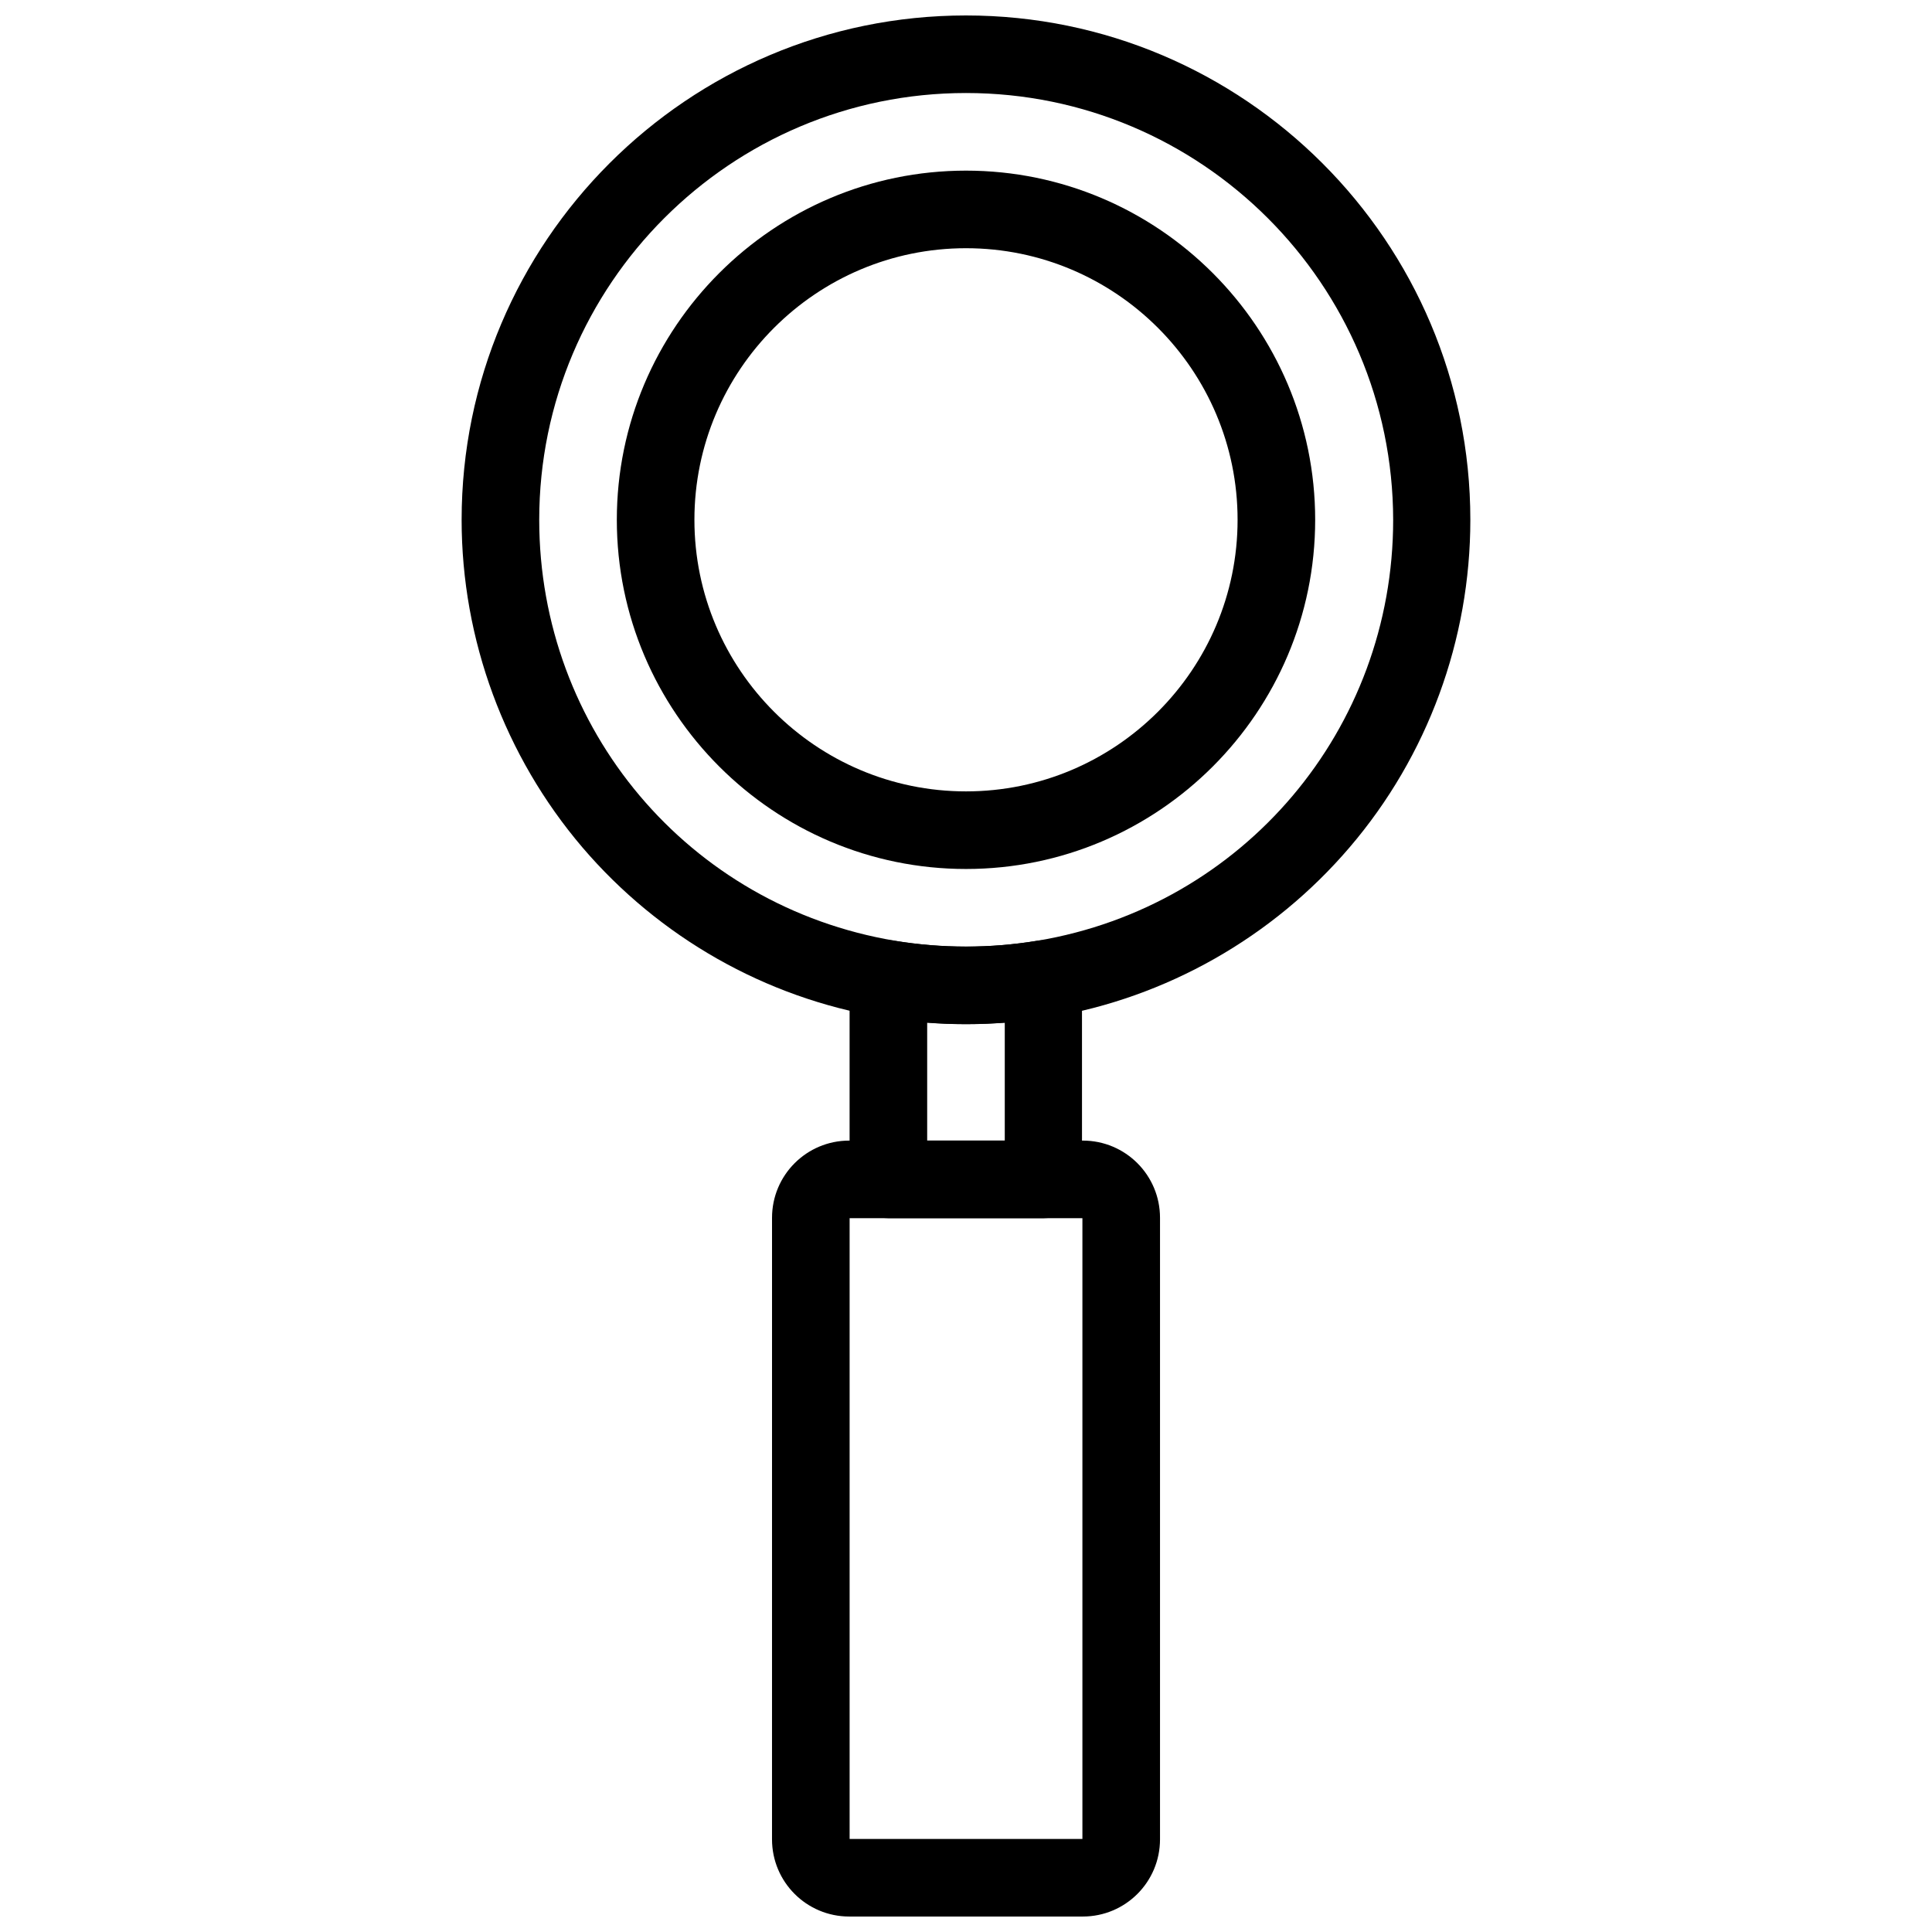
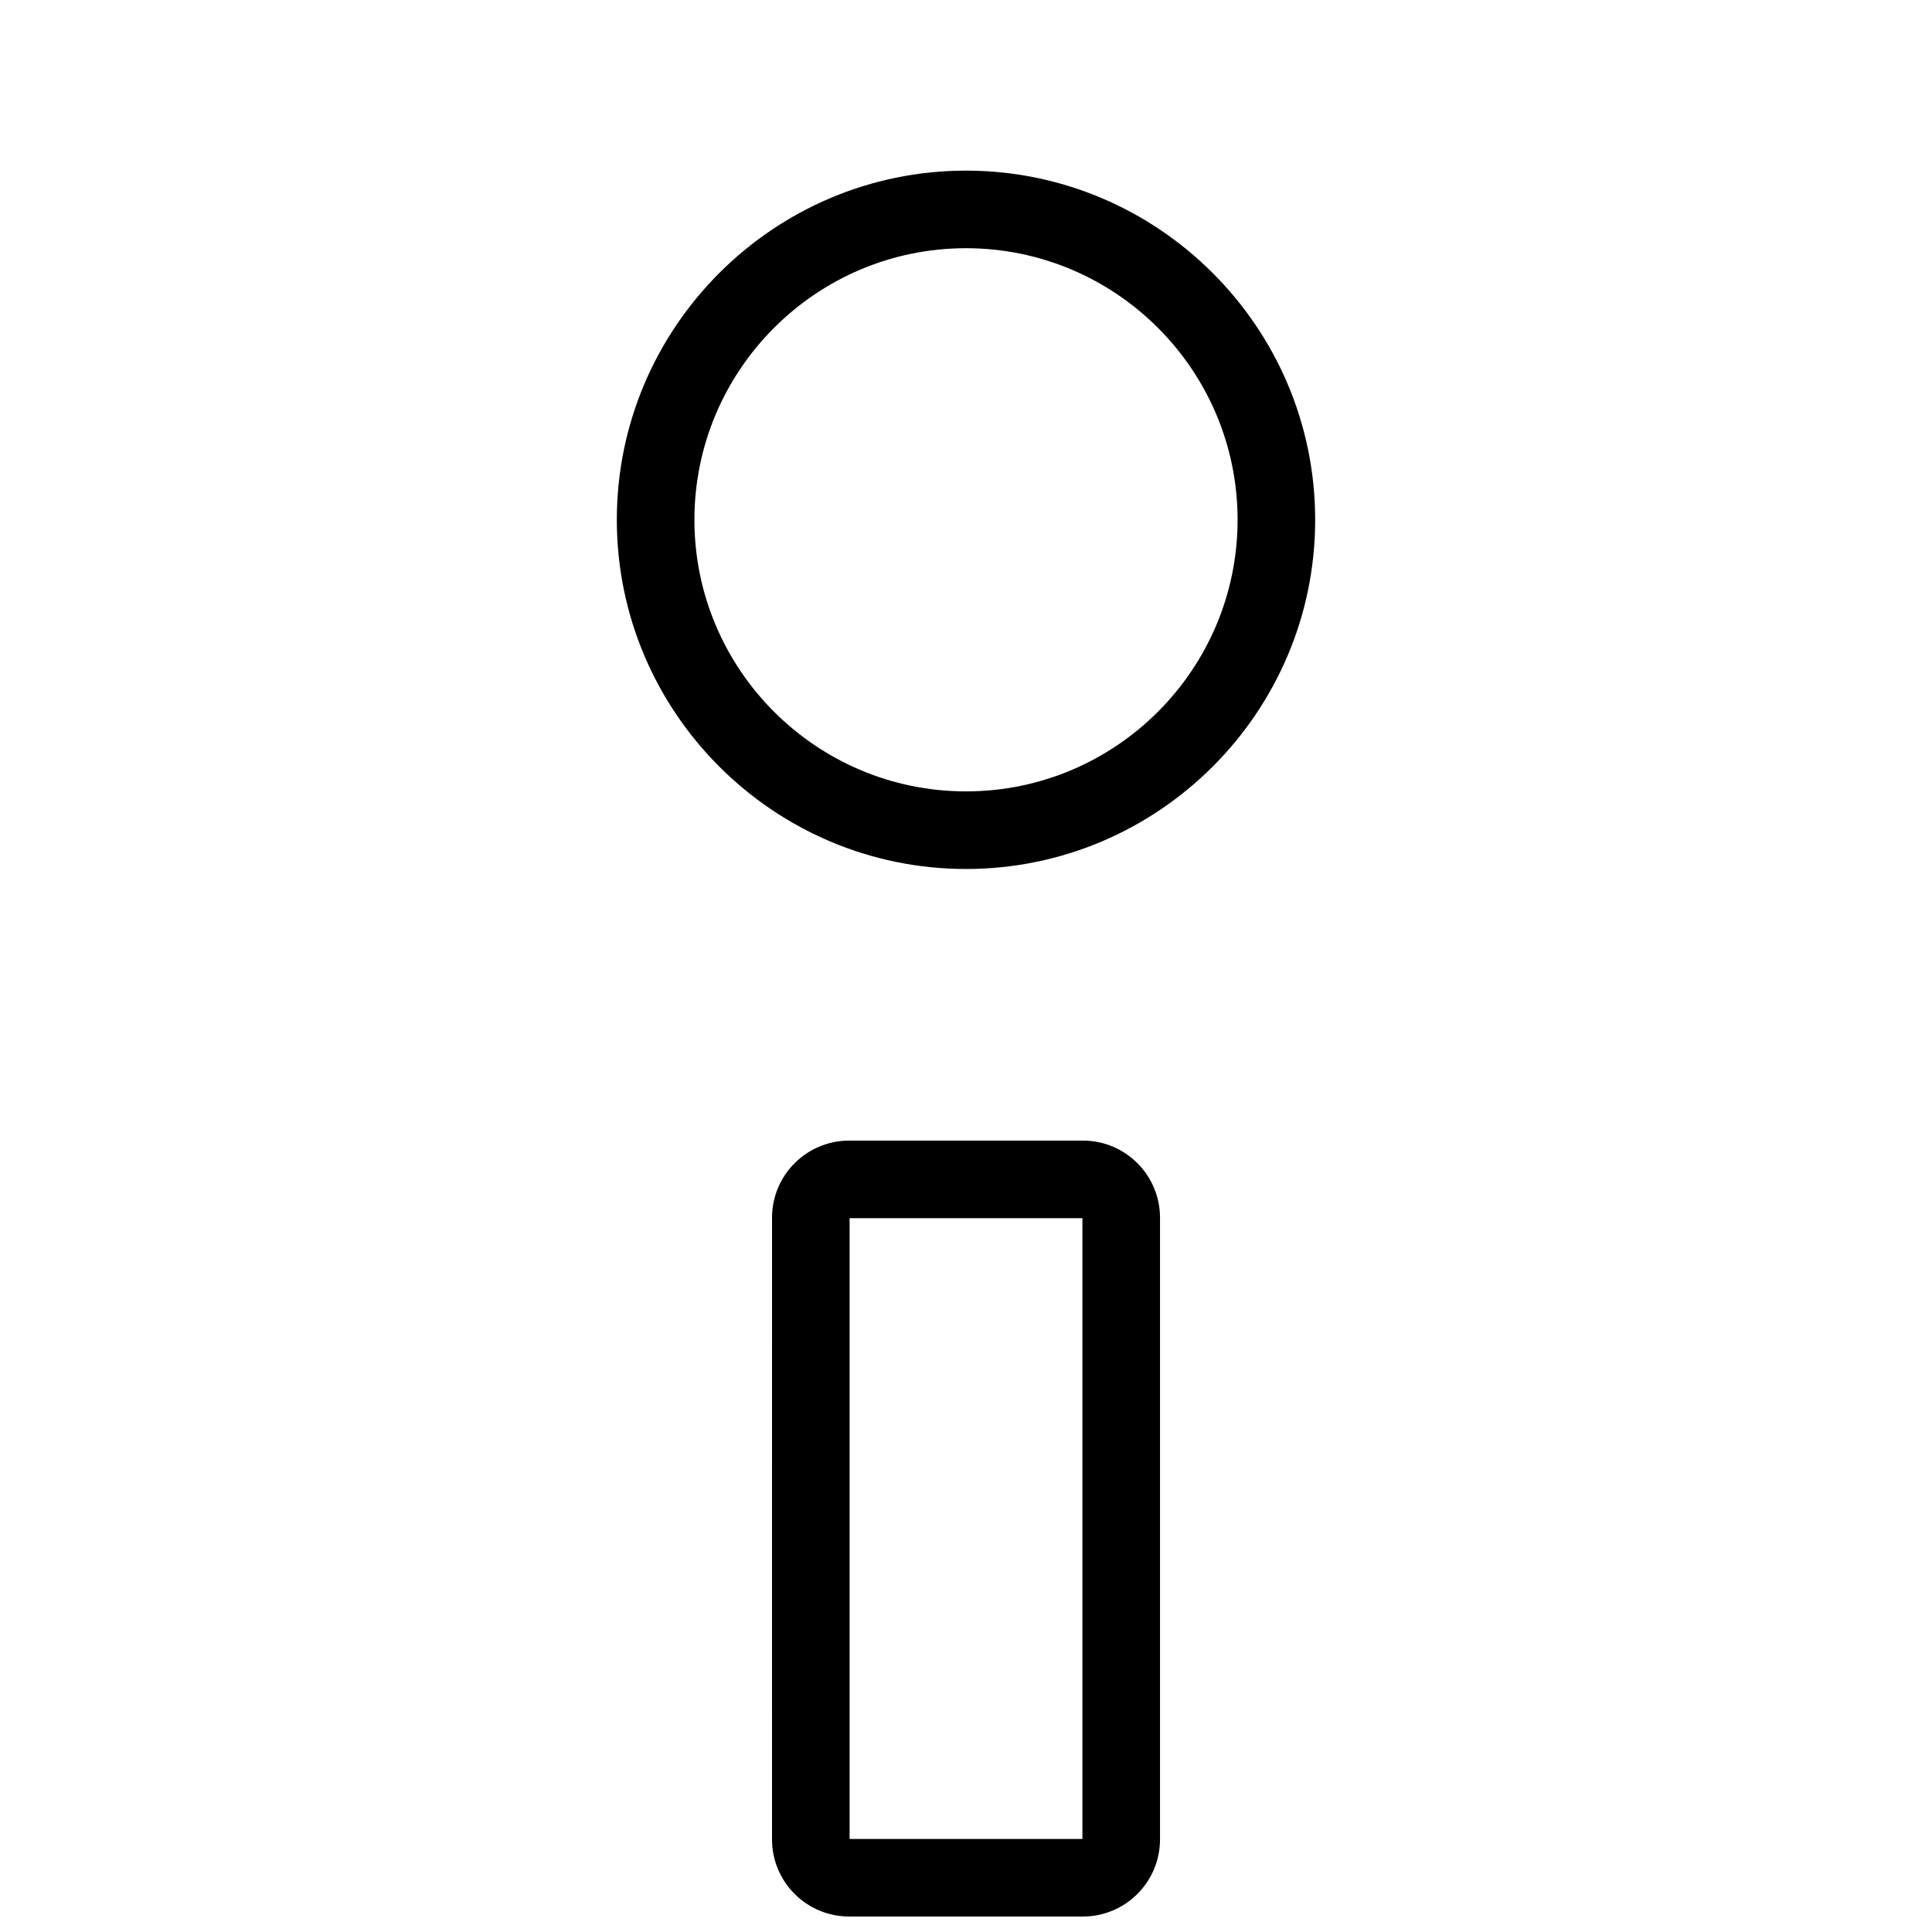
<svg xmlns="http://www.w3.org/2000/svg" width="800px" height="800px" version="1.1" viewBox="144 144 512 512">
  <defs>
    <clipPath id="b">
-       <path d="m266 148.09h268v267.91h-268z" />
-     </clipPath>
+       </clipPath>
    <clipPath id="a">
      <path d="m348 446h104v205.9h-104z" />
    </clipPath>
  </defs>
  <path d="m400 374.29c-50.996 0-92.535-41.539-92.535-92.535 0-50.996 41.539-92.535 92.535-92.535s92.535 41.539 92.535 92.535c0 50.996-41.539 92.535-92.535 92.535zm0-164.51c-39.688 0-71.973 32.285-71.973 71.973s32.285 71.973 71.973 71.973 71.973-32.285 71.973-71.973-32.285-71.973-71.973-71.973z" />
-   <path d="m420.56 466.83h-41.129c-5.656 0-10.281-4.625-10.281-10.281v-53.156c0-2.981 1.336-5.859 3.598-7.812s5.348-2.777 8.328-2.262c12.441 2.055 25.293 2.055 37.734 0 2.981-0.516 6.066 0.309 8.328 2.262s3.598 4.832 3.598 7.812l0.004 53.152c0.102 5.656-4.523 10.285-10.18 10.285zm-30.848-20.566h20.562v-31.258c-6.891 0.516-13.676 0.516-20.562 0z" />
  <g clip-path="url(#b)">
    <path d="m400 415.42c-7.402 0-14.91-0.617-22.312-1.852-30.844-5.141-59.02-21.18-79.375-45.035-20.566-24.16-31.977-55.008-31.977-86.777 0-73.719 59.941-133.66 133.66-133.66 73.719 0 133.66 59.941 133.66 133.66 0 31.77-11.309 62.617-31.977 86.777-20.359 23.855-48.633 39.895-79.375 45.035-7.406 1.234-14.91 1.852-22.312 1.852zm0-246.77c-62.41 0-113.1 50.688-113.1 113.1 0 55.418 39.586 102.41 94.285 111.56 12.441 2.055 25.293 2.055 37.734 0 54.598-9.152 94.285-56.035 94.285-111.56-0.105-62.41-50.793-113.1-113.2-113.1z" />
  </g>
  <g clip-path="url(#a)">
    <path d="m430.95 651.9h-61.898c-11.309 0-20.461-9.152-20.461-20.461l0.004-164.71c0-11.309 9.152-20.461 20.461-20.461h61.898c11.309 0 20.461 9.152 20.461 20.461v164.71c-0.004 11.312-9.152 20.461-20.465 20.461zm-61.793-20.562h61.691v-164.51h-61.691z" />
  </g>
</svg>